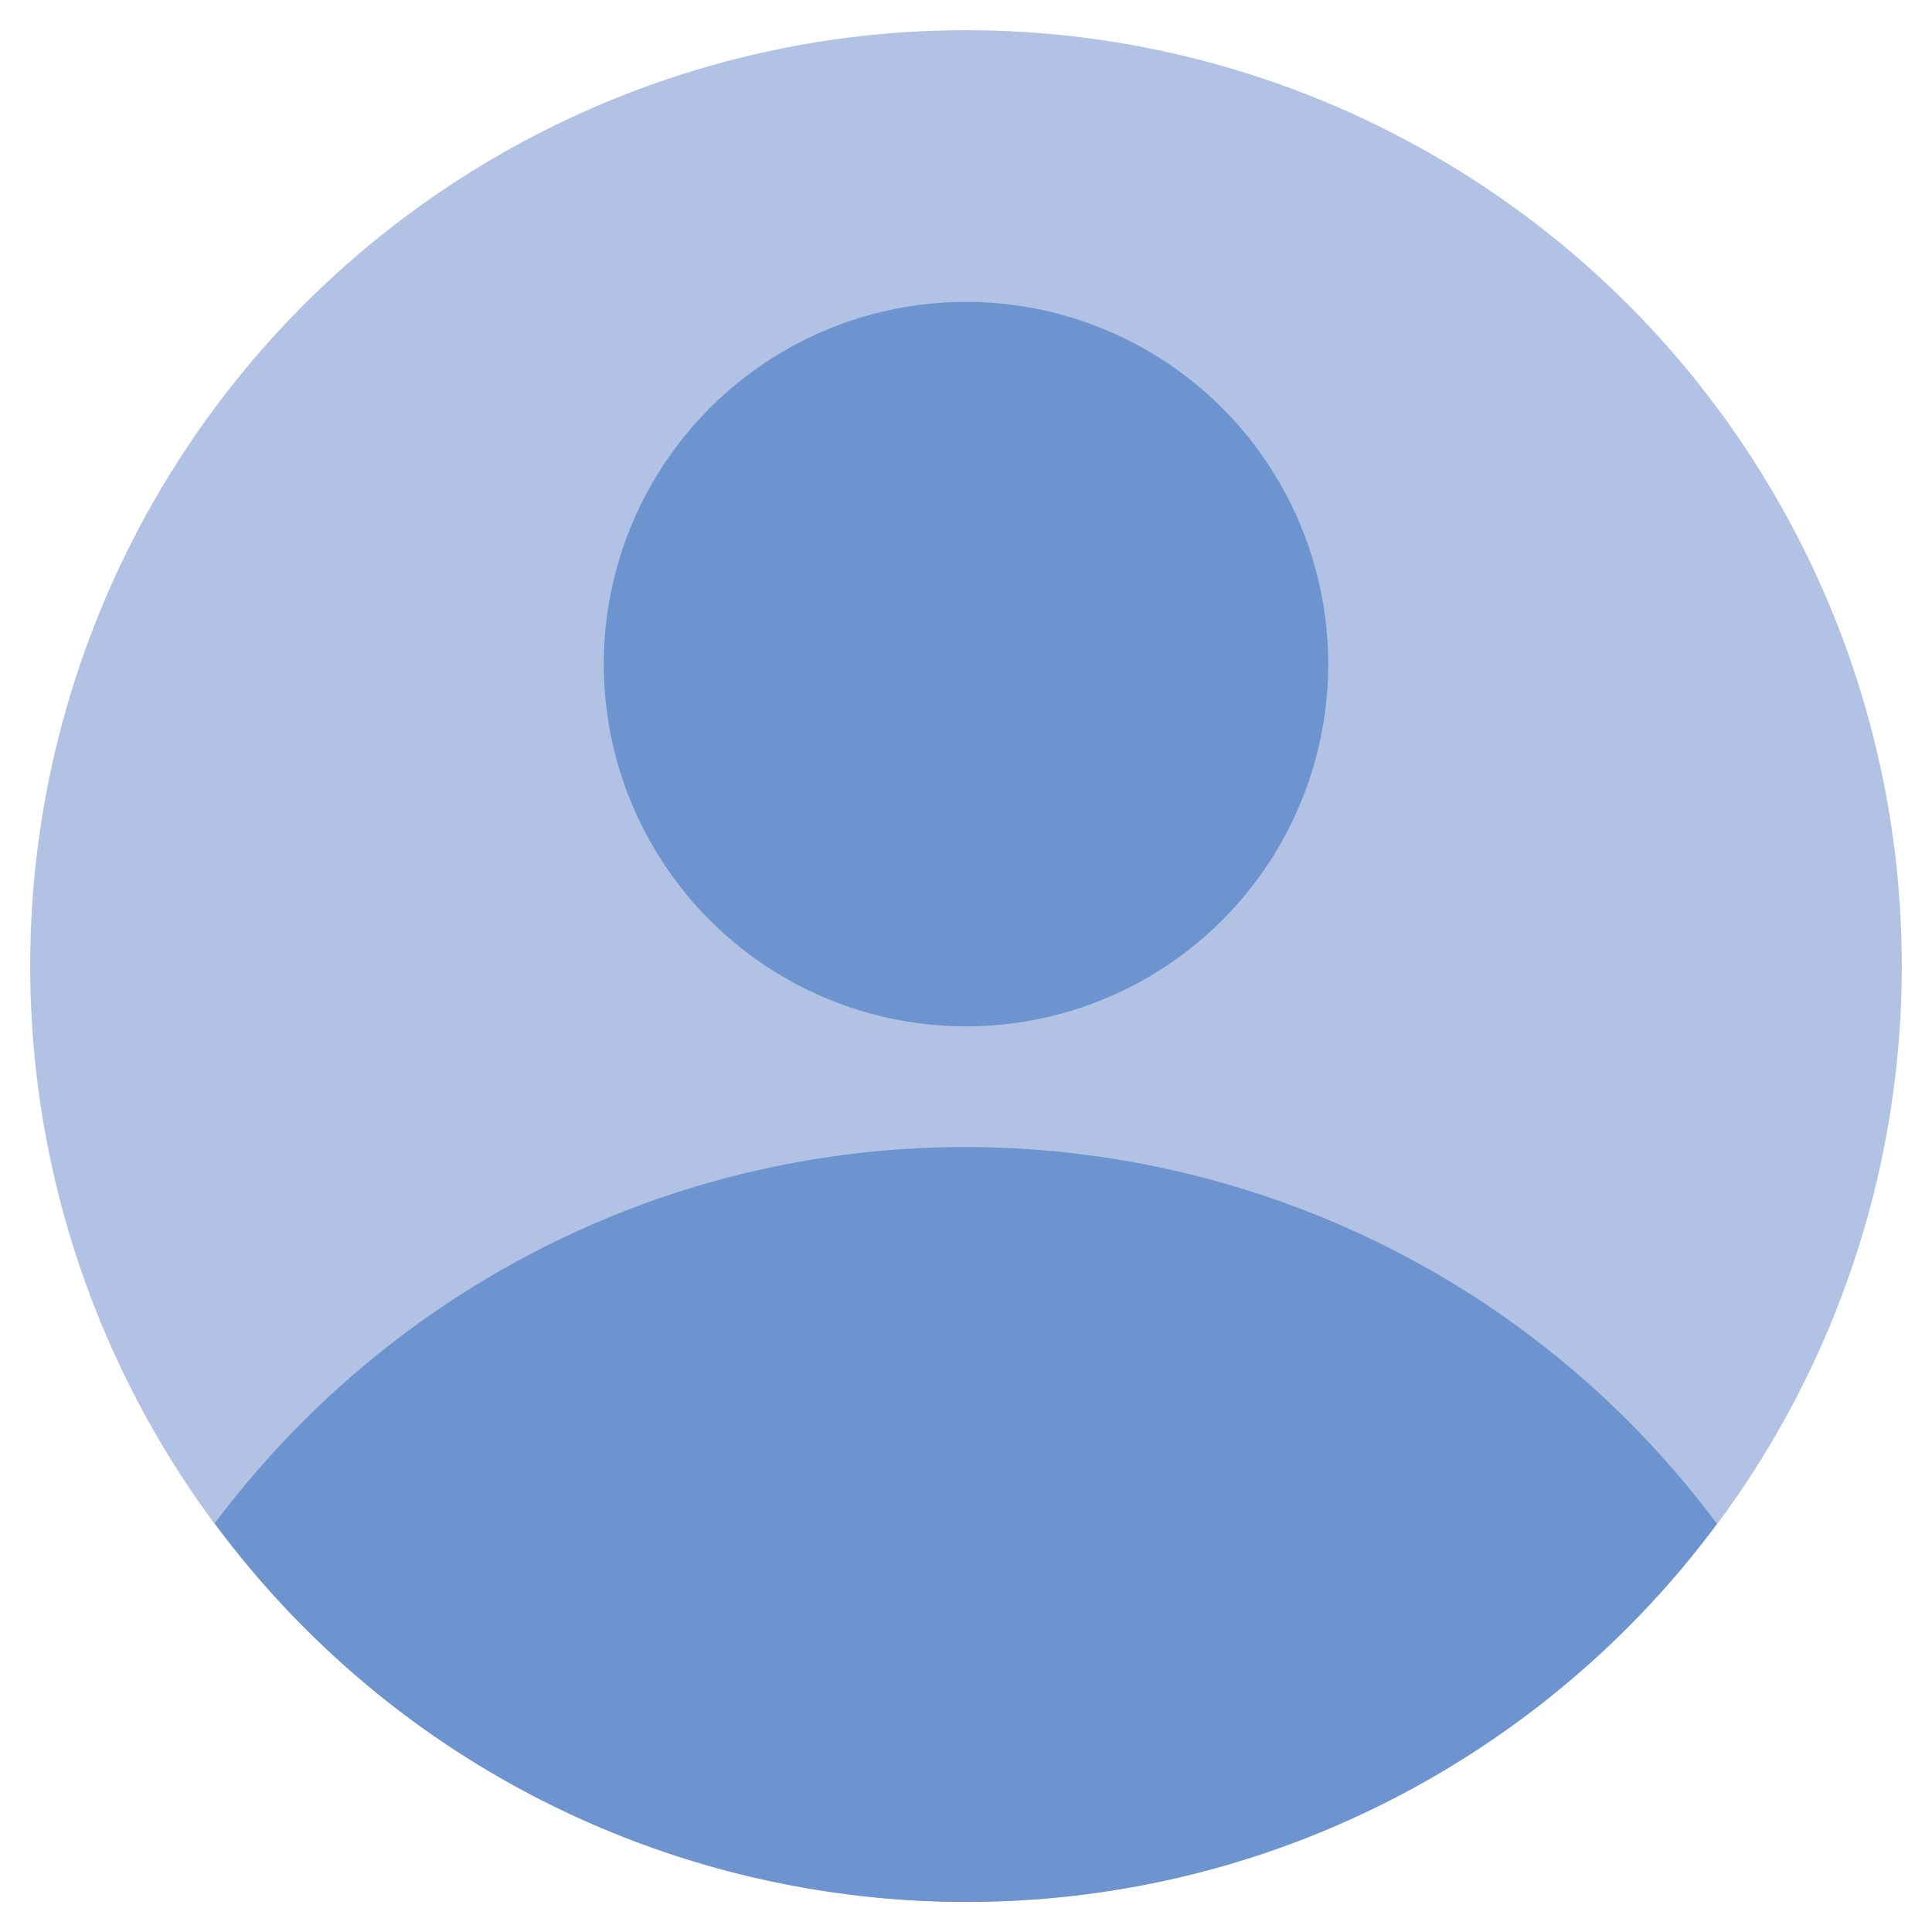
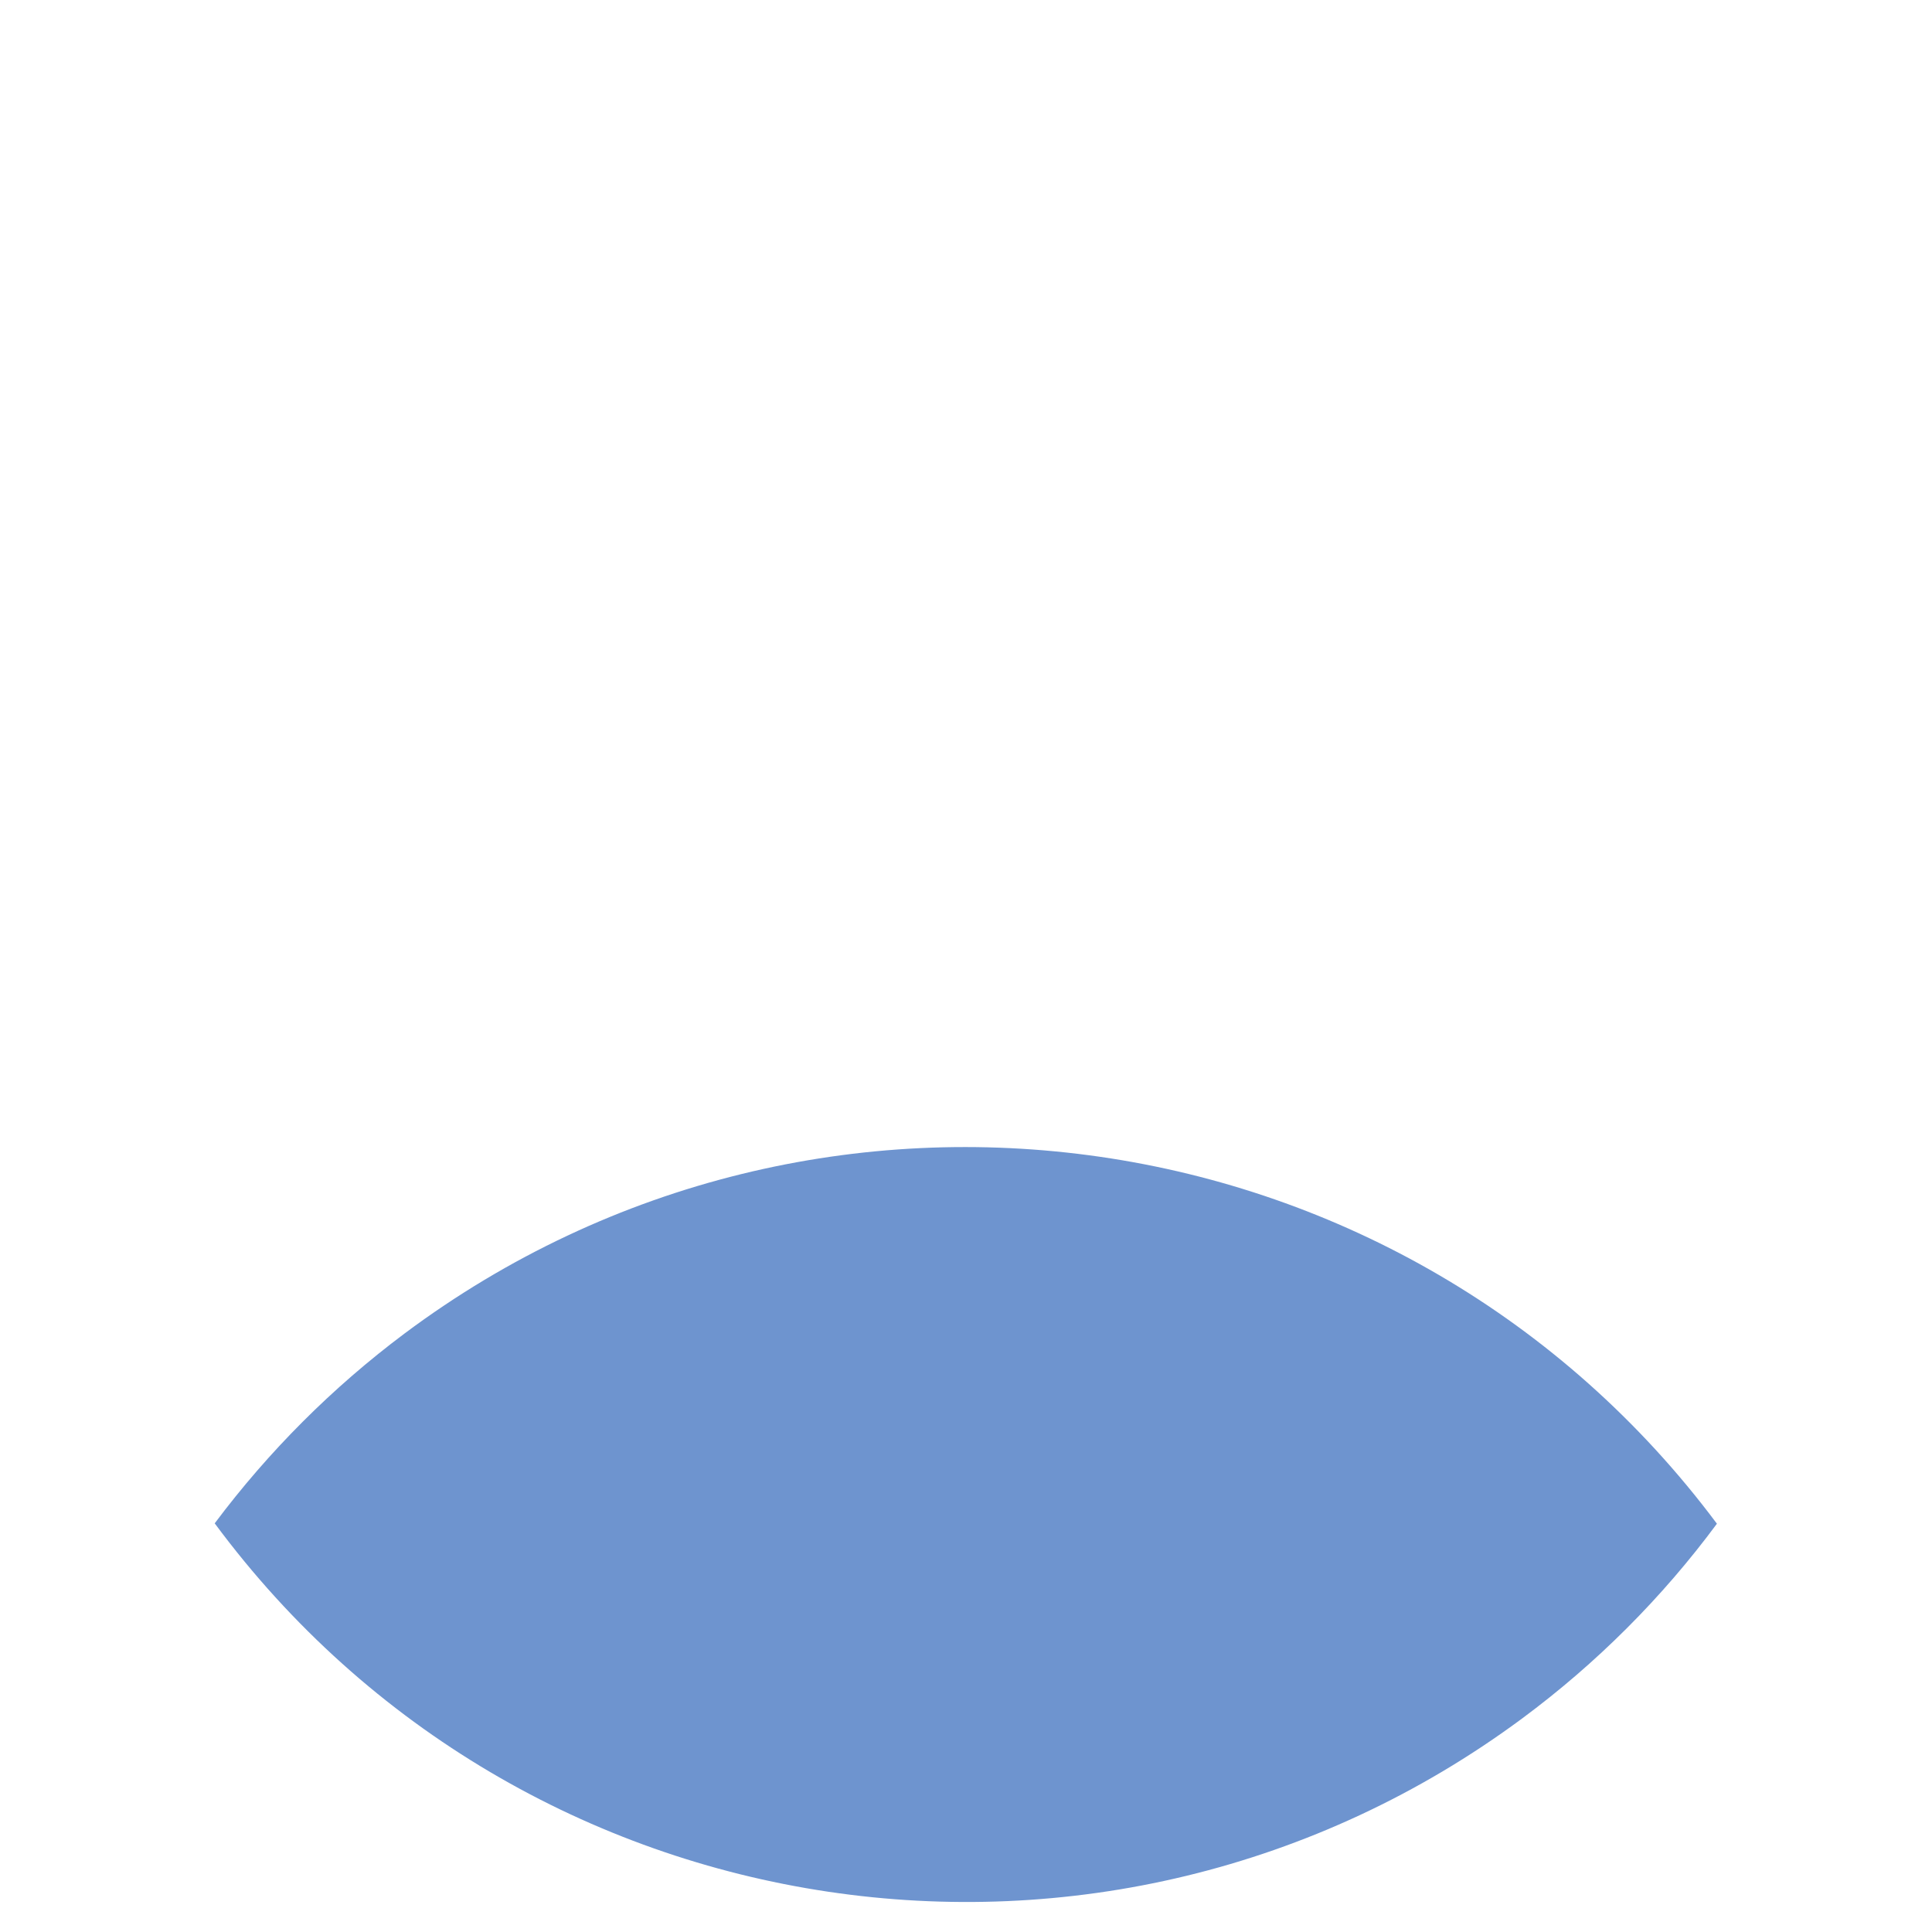
<svg xmlns="http://www.w3.org/2000/svg" version="1.1" id="Capa_1" x="0px" y="0px" viewBox="0 0 512 512" style="enable-background:new 0 0 512 512;" xml:space="preserve">
  <style type="text/css">
	.st0{fill:#B1C2E4;}
	.st1{fill:#6E94CF;}
</style>
-   <circle class="st0" cx="256" cy="256" r="248" />
  <g>
-     <path class="st1" d="M455,403.8c-82.1-110-237.9-132.5-347.8-50.4c-19.1,14.3-36,31.2-50.3,50.3c81.4,110,236.6,133.1,346.5,51.7   C423.1,440.8,440.5,423.4,455,403.8z" />
-     <circle class="st1" cx="256" cy="176" r="96" />
+     <path class="st1" d="M455,403.8c-82.1-110-237.9-132.5-347.8-50.4c-19.1,14.3-36,31.2-50.3,50.3c81.4,110,236.6,133.1,346.5,51.7   C423.1,440.8,440.5,423.4,455,403.8" />
  </g>
</svg>